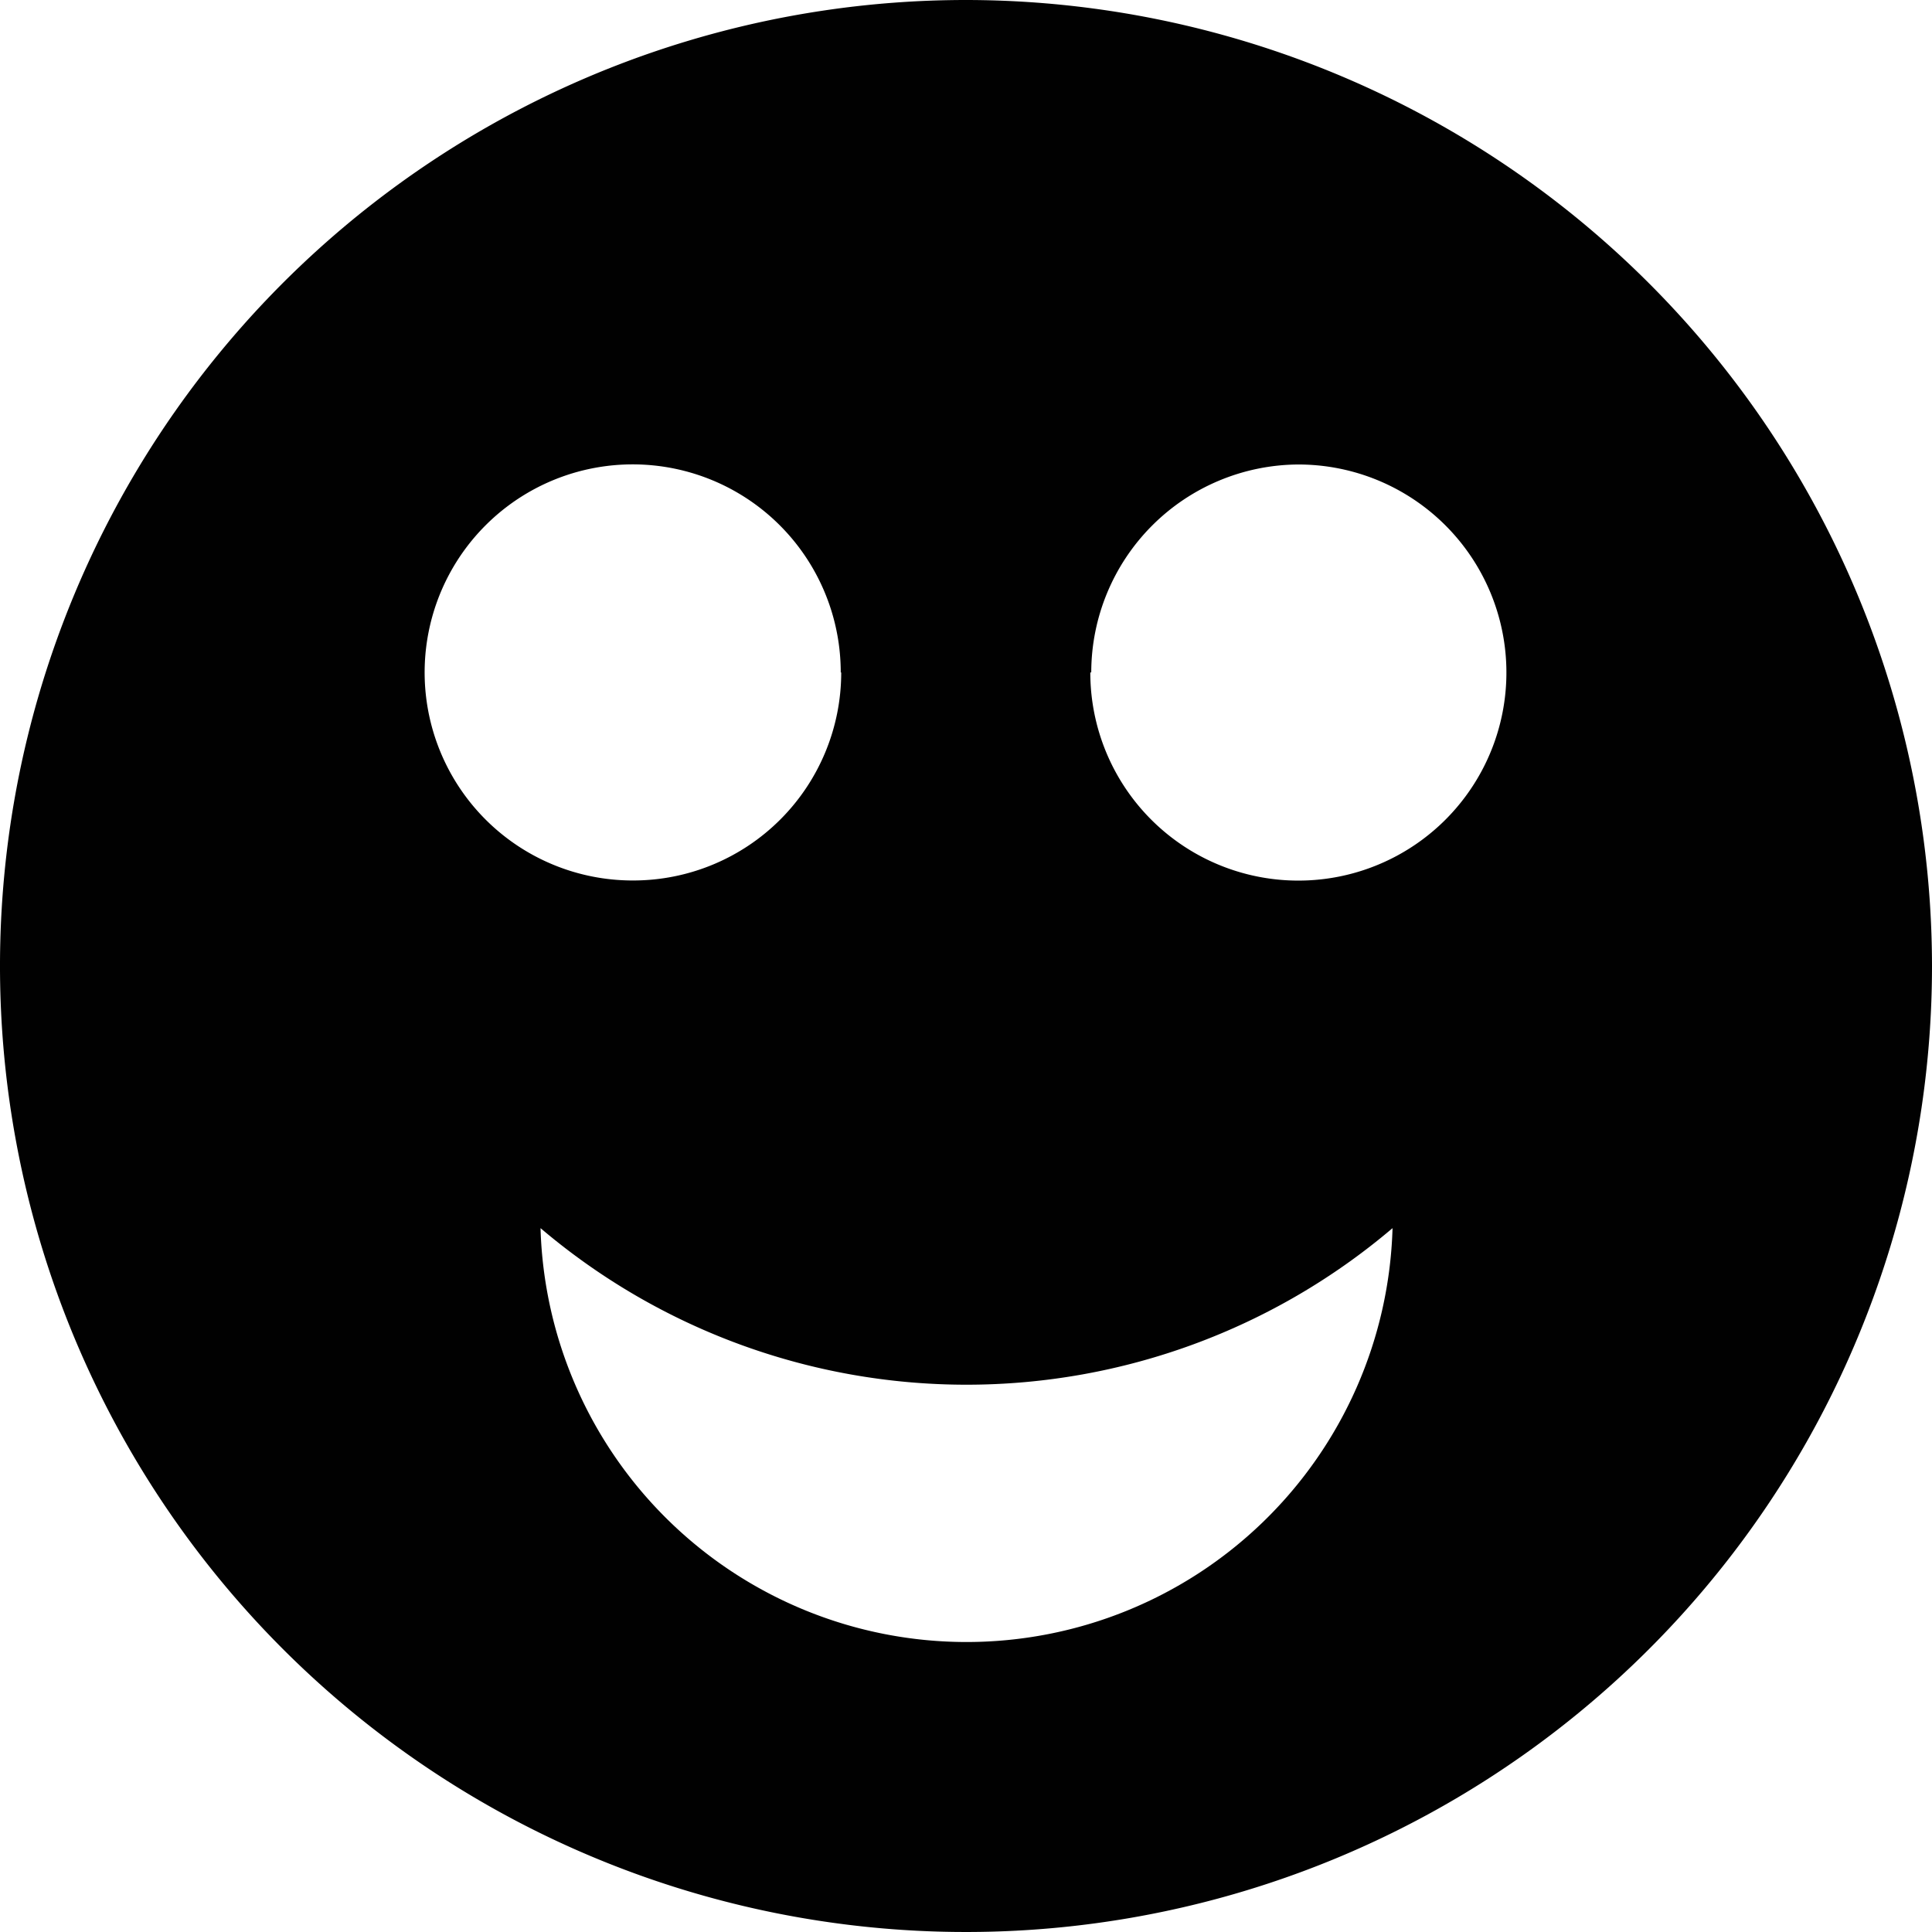
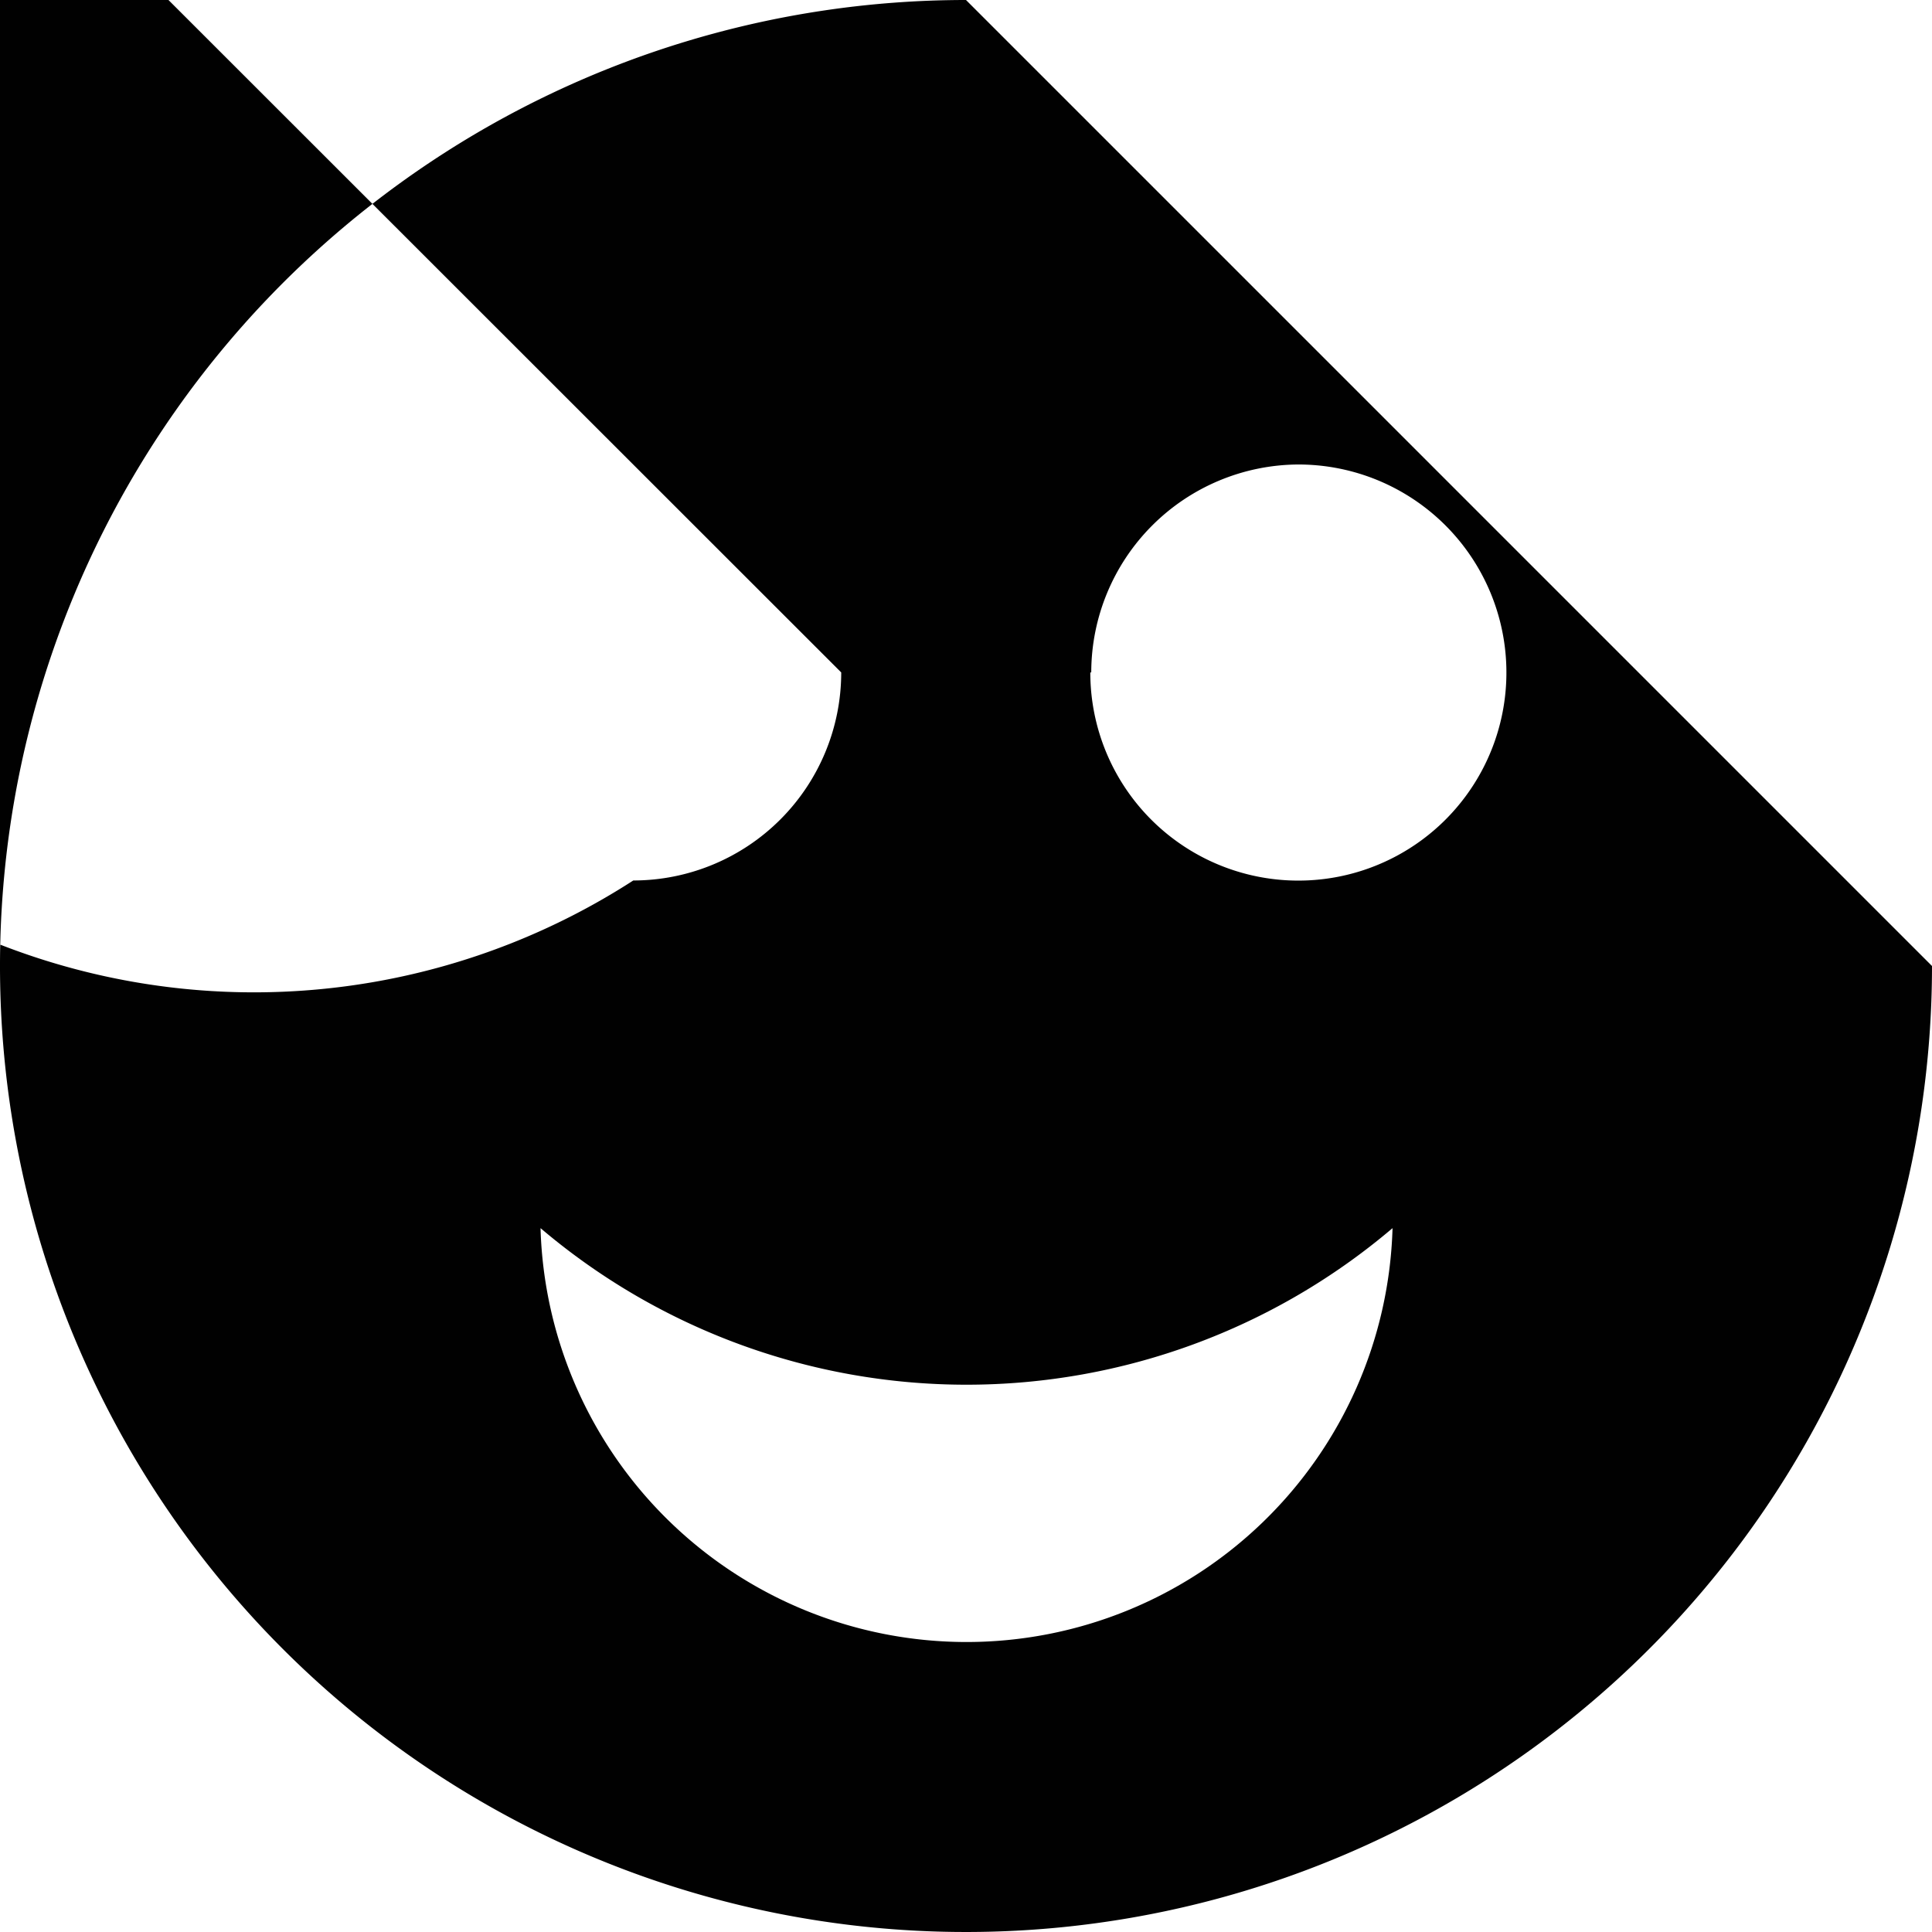
<svg xmlns="http://www.w3.org/2000/svg" viewBox="0 0 162.88 162.88" width="162.88" height="162.88">
  <defs>
    <style>.a{fill:#010101;}</style>
  </defs>
-   <path class="a" d="M162.88,81.44A81.44,81.44,0,1,1,81.44,0a81.5,81.5,0,0,1,81.44,81.44m-92-24.75A17.54,17.54,0,1,0,53.39,74.23,17.54,17.54,0,0,0,70.92,56.69m21,0a17.54,17.54,0,1,0,17.54-17.53A17.55,17.55,0,0,0,92,56.69m25.4,46.85a55.46,55.46,0,0,1-71.83,0,35.93,35.93,0,0,0,71.83,0" />
+   <path class="a" d="M162.88,81.44A81.44,81.44,0,1,1,81.44,0m-92-24.75A17.54,17.54,0,1,0,53.39,74.23,17.54,17.54,0,0,0,70.92,56.69m21,0a17.54,17.54,0,1,0,17.54-17.53A17.55,17.55,0,0,0,92,56.69m25.4,46.85a55.46,55.46,0,0,1-71.83,0,35.93,35.93,0,0,0,71.83,0" />
</svg>